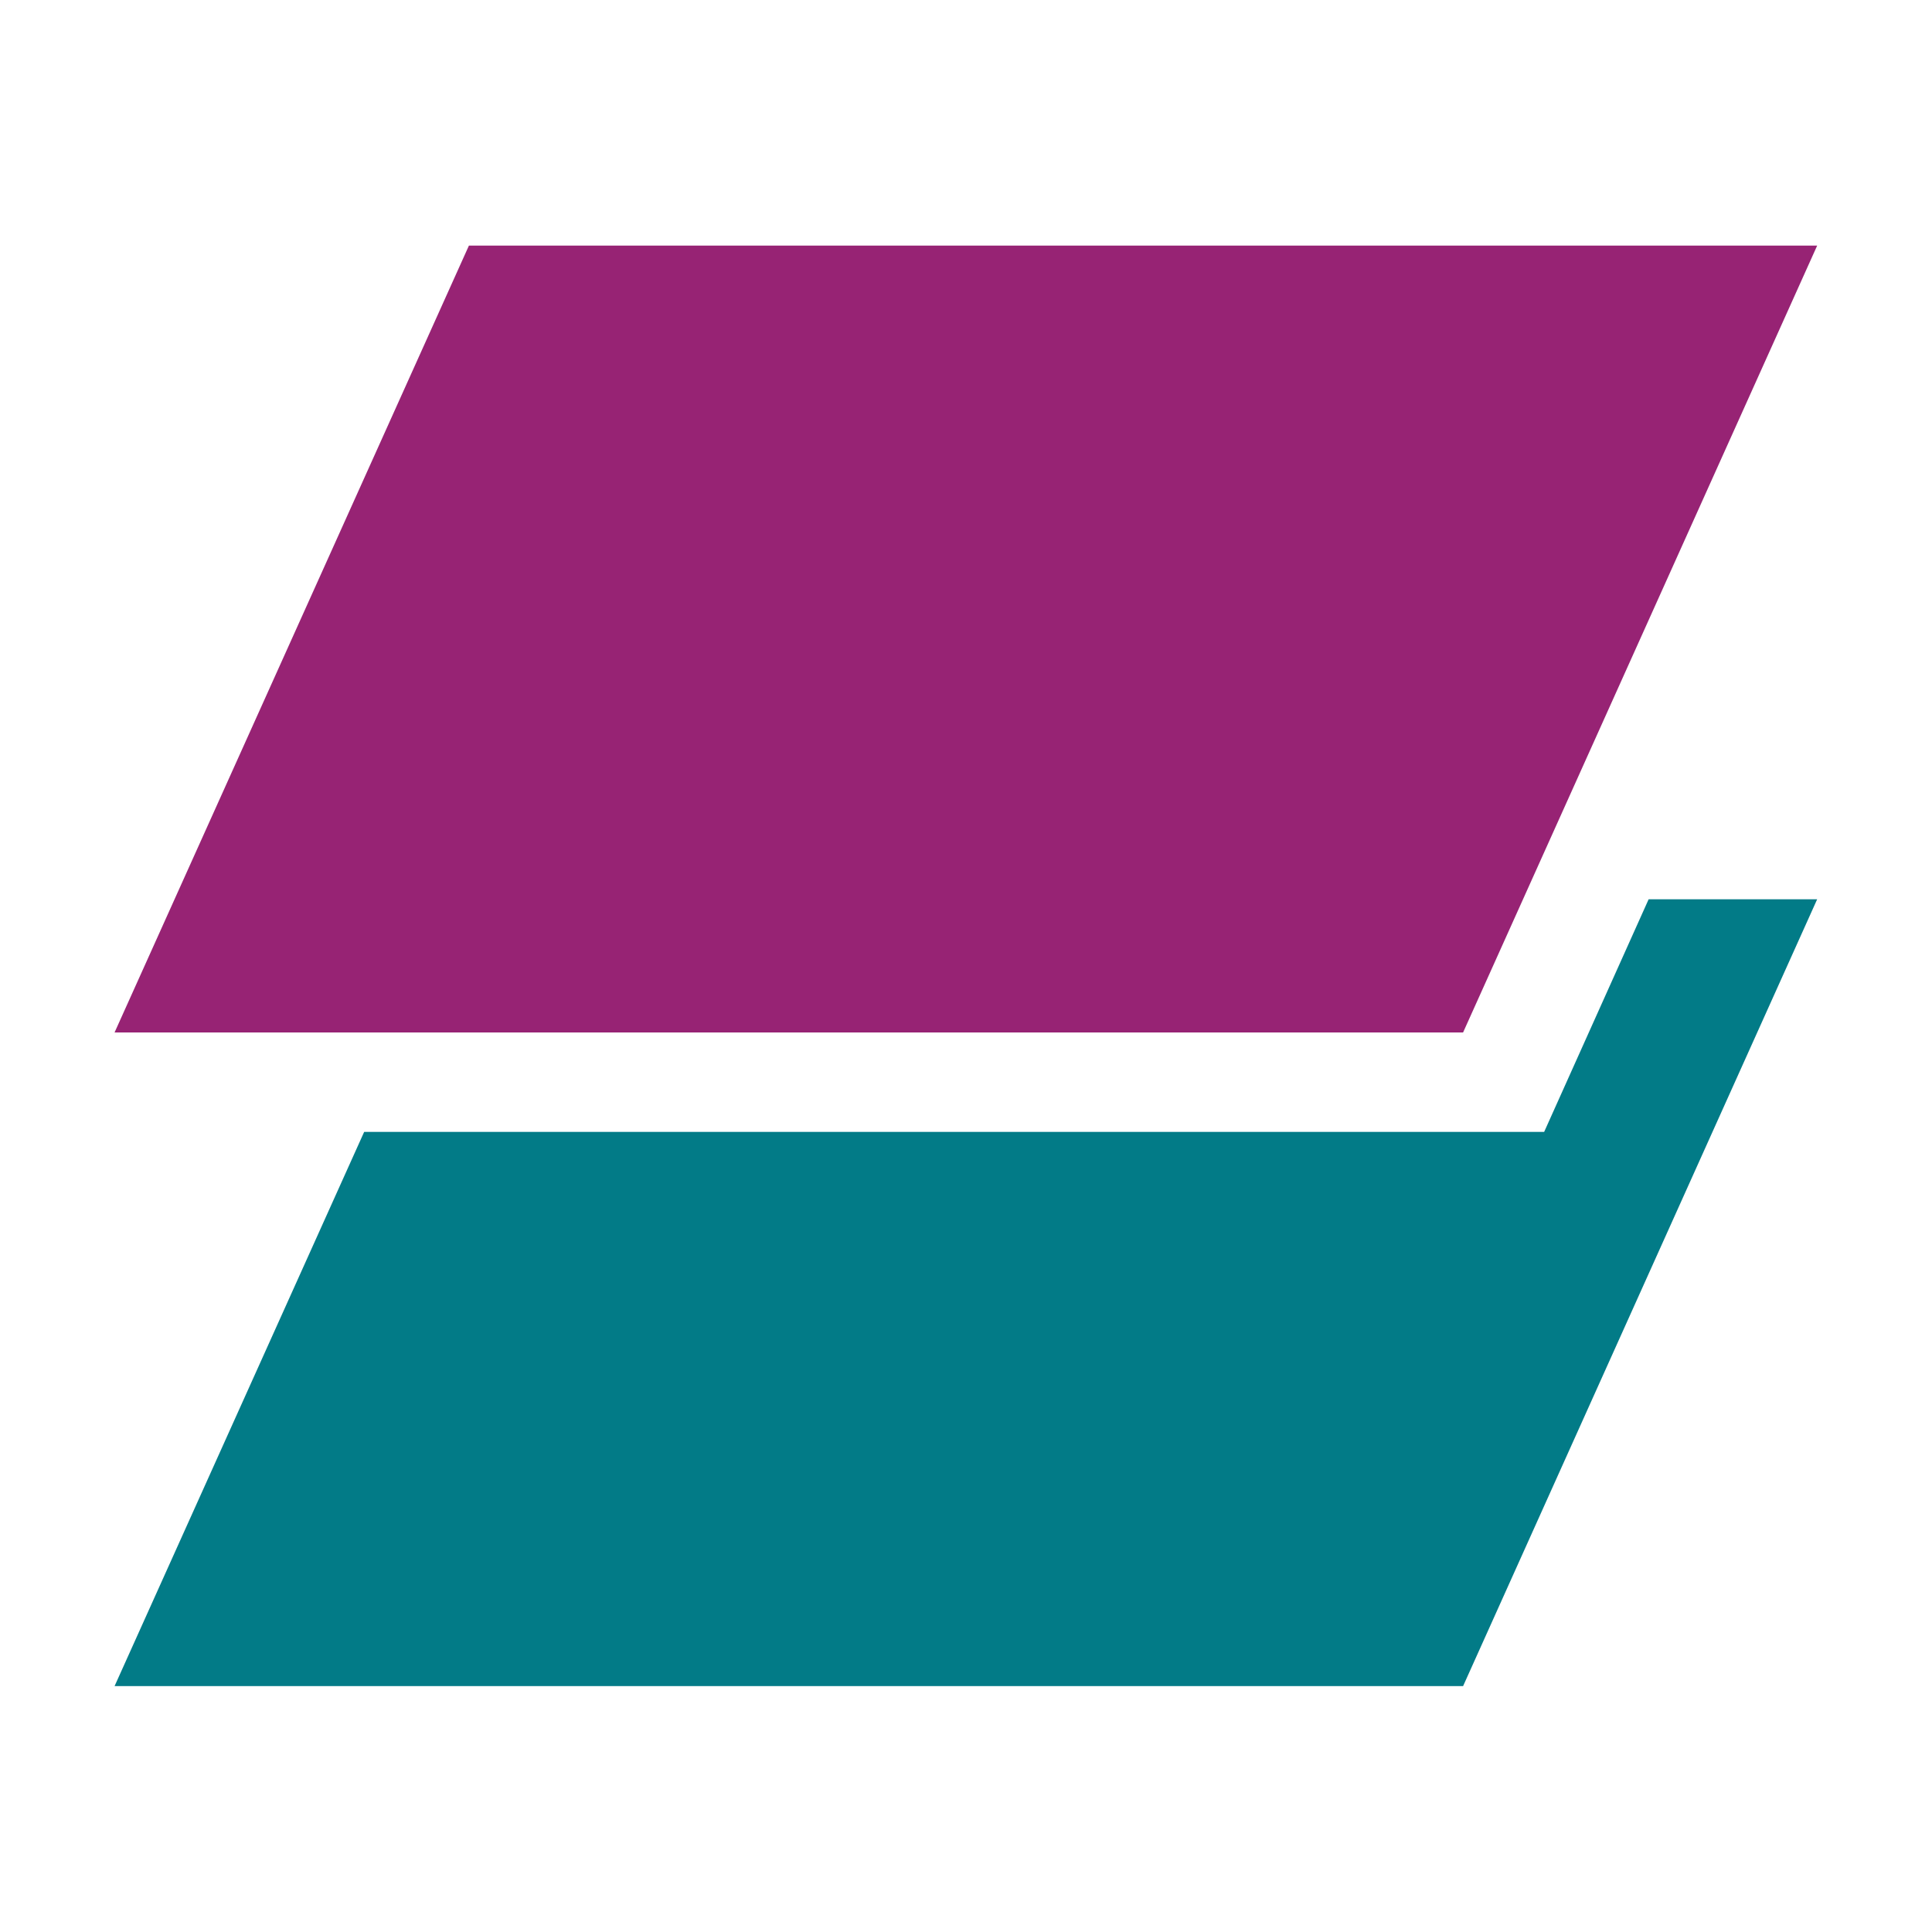
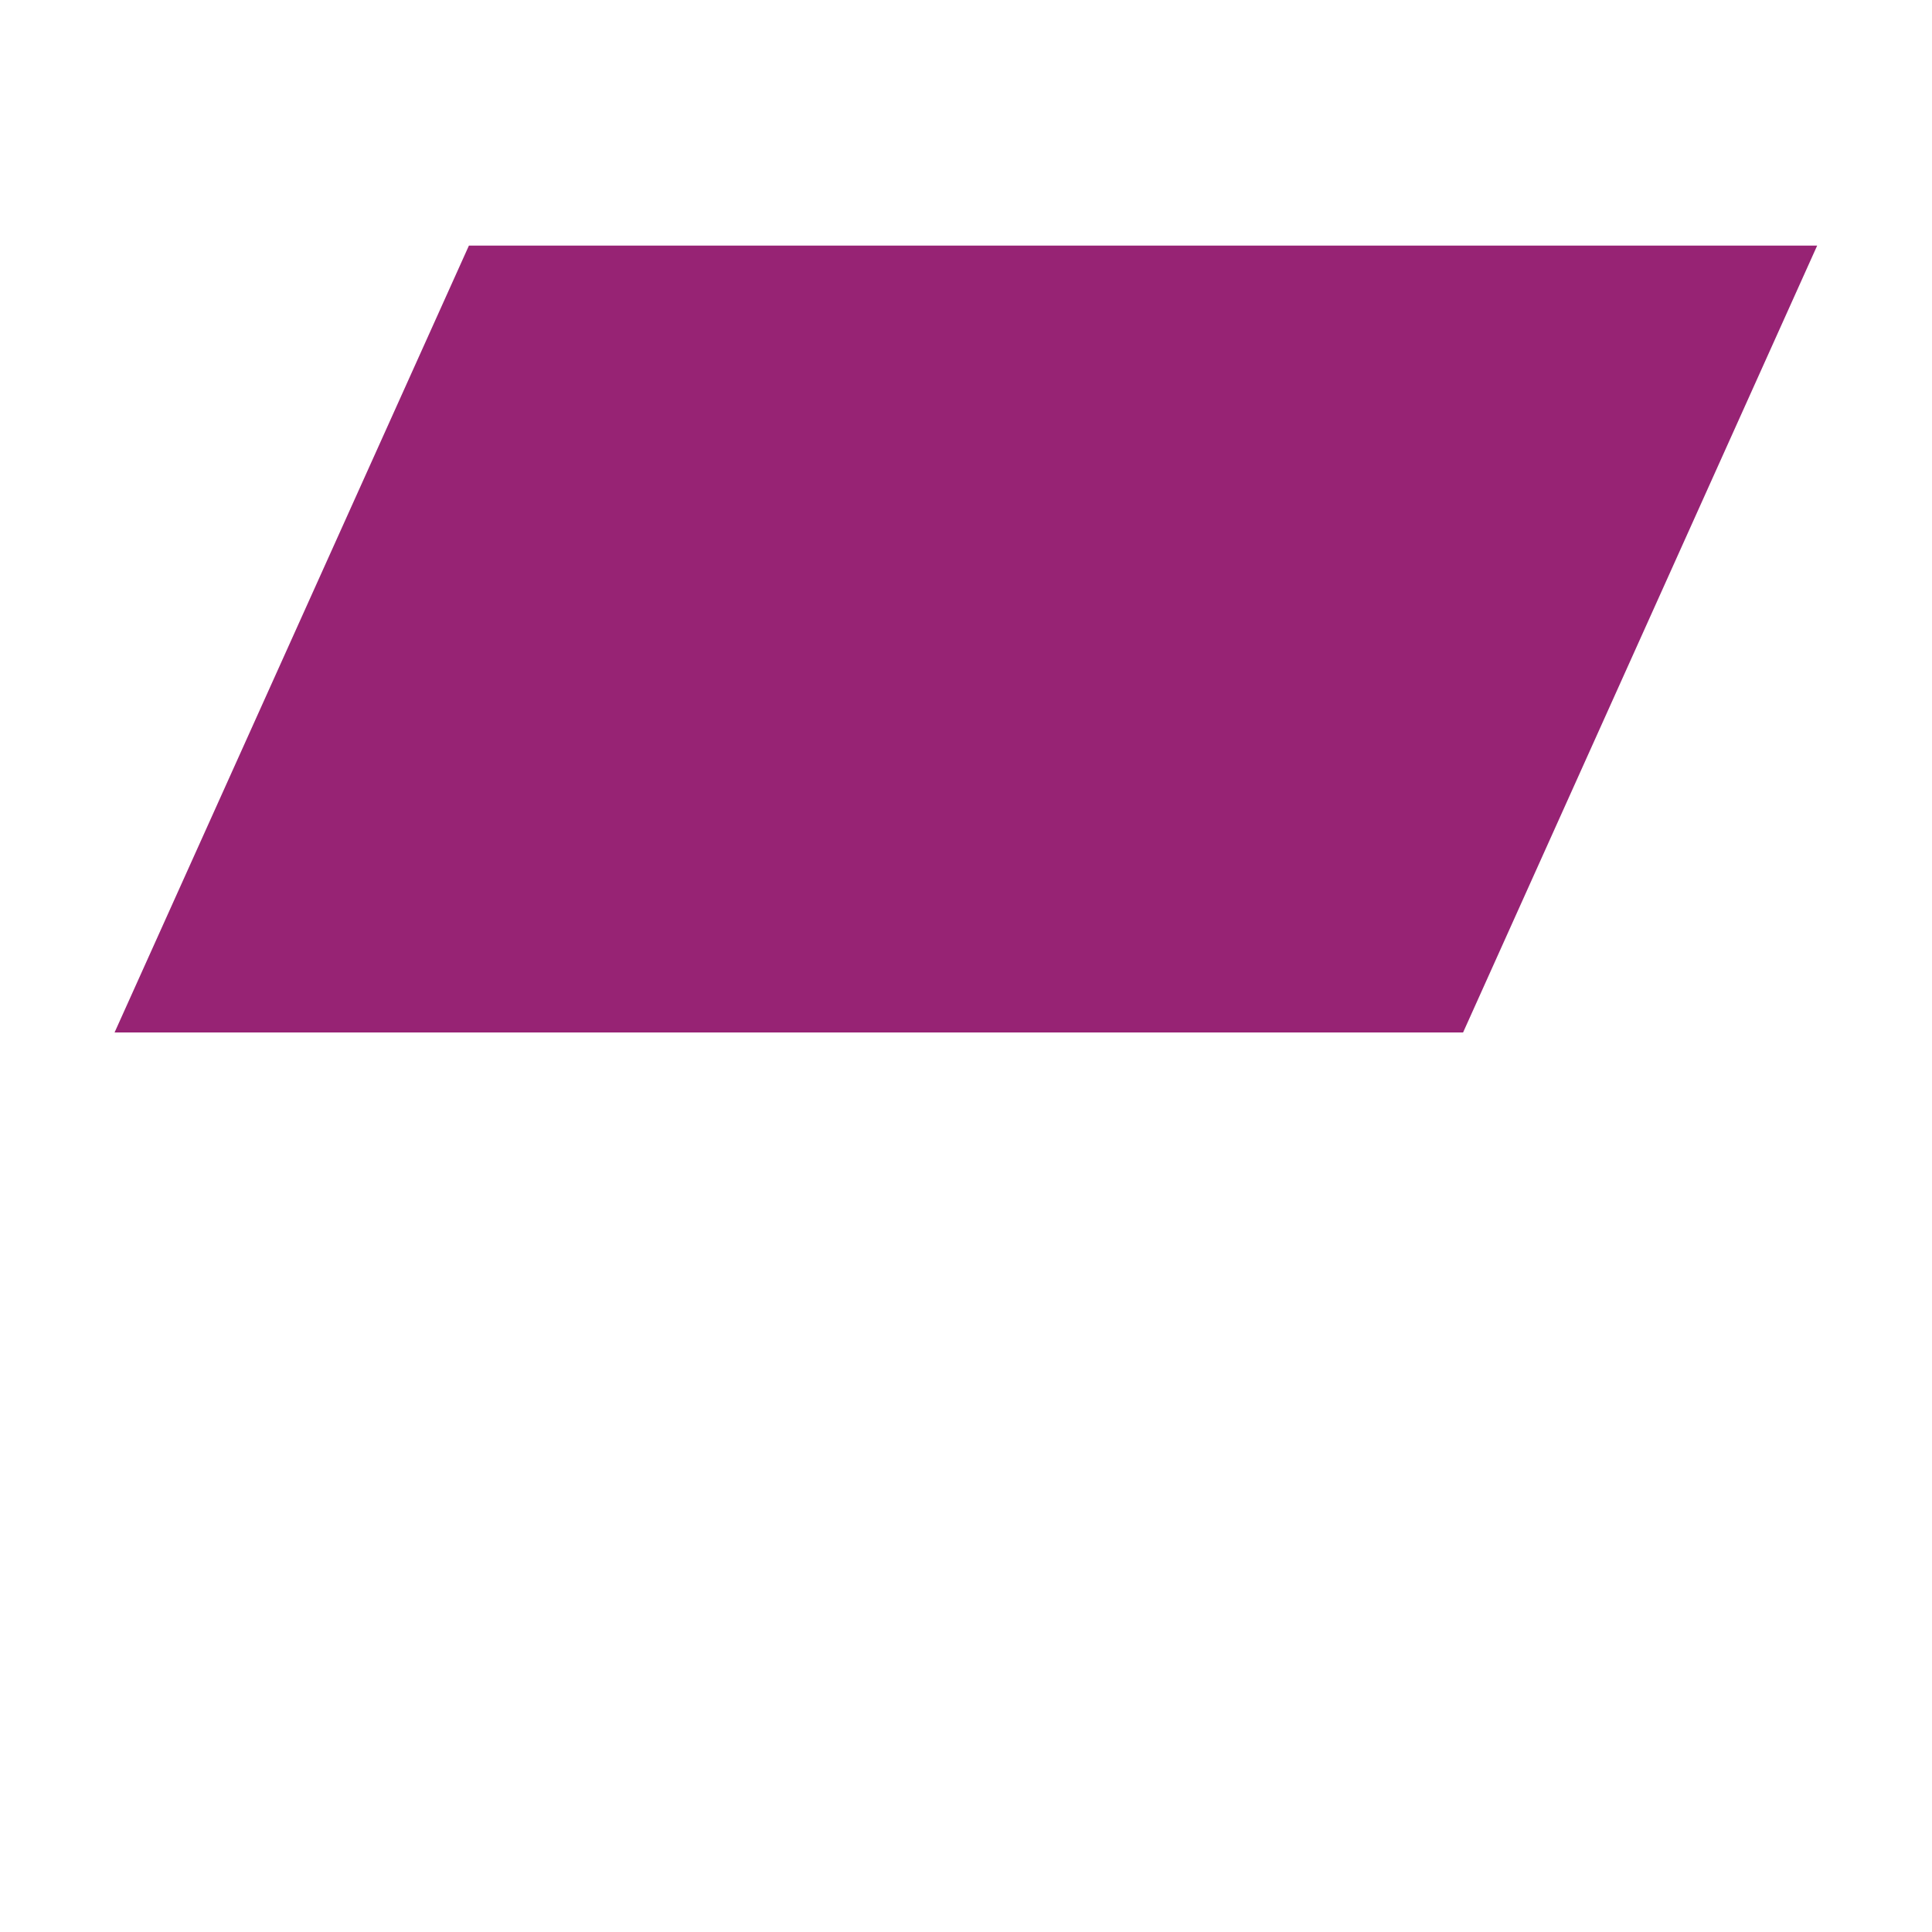
<svg xmlns="http://www.w3.org/2000/svg" id="Layer_1" data-name="Layer 1" viewBox="0 0 72.68 72.68">
  <defs>
    <style>
      .cls-1 {
        fill: #972374;
      }

      .cls-1, .cls-2 {
        stroke-width: 0px;
      }

      .cls-2 {
        fill: #027b87;
      }
    </style>
  </defs>
-   <polygon class="cls-2" points="58.09 42.58 13.7 42.58 4.31 63.43 55.04 63.43 68.36 33.83 62.02 33.83 58.09 42.58" />
  <polygon class="cls-1" points="55.04 38.84 4.31 38.84 17.64 9.24 68.36 9.24 55.04 38.84" />
</svg>